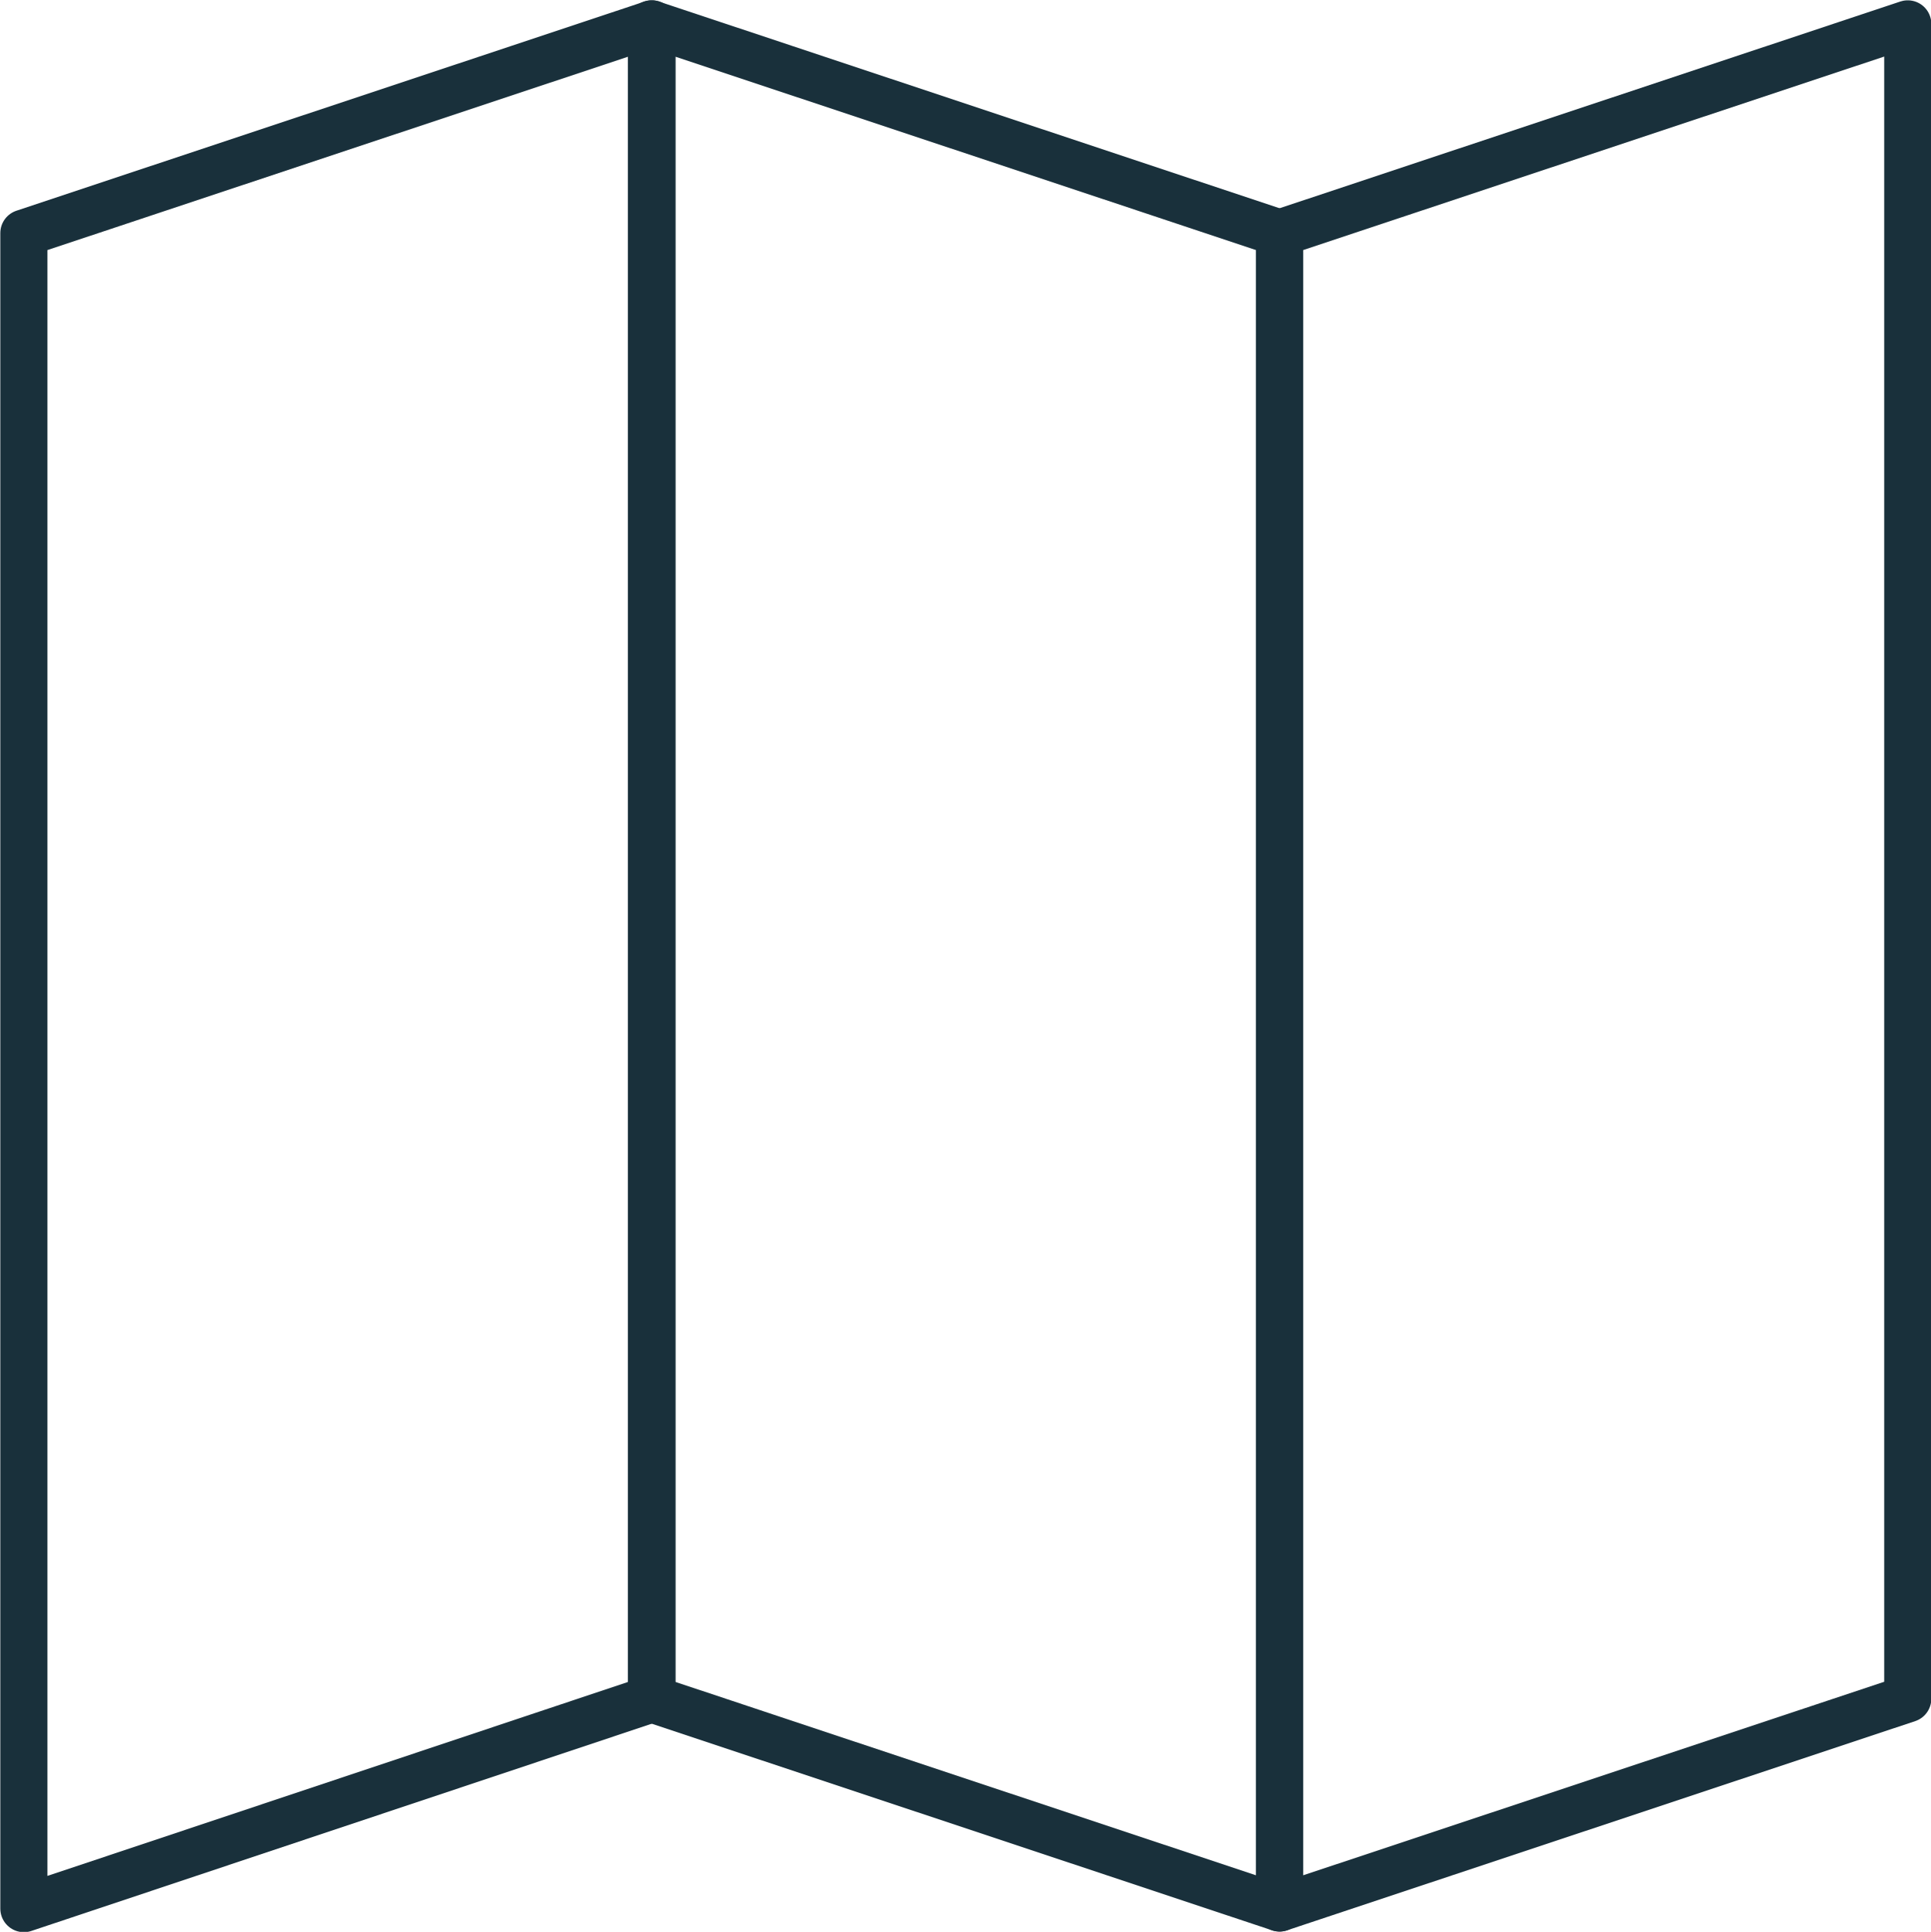
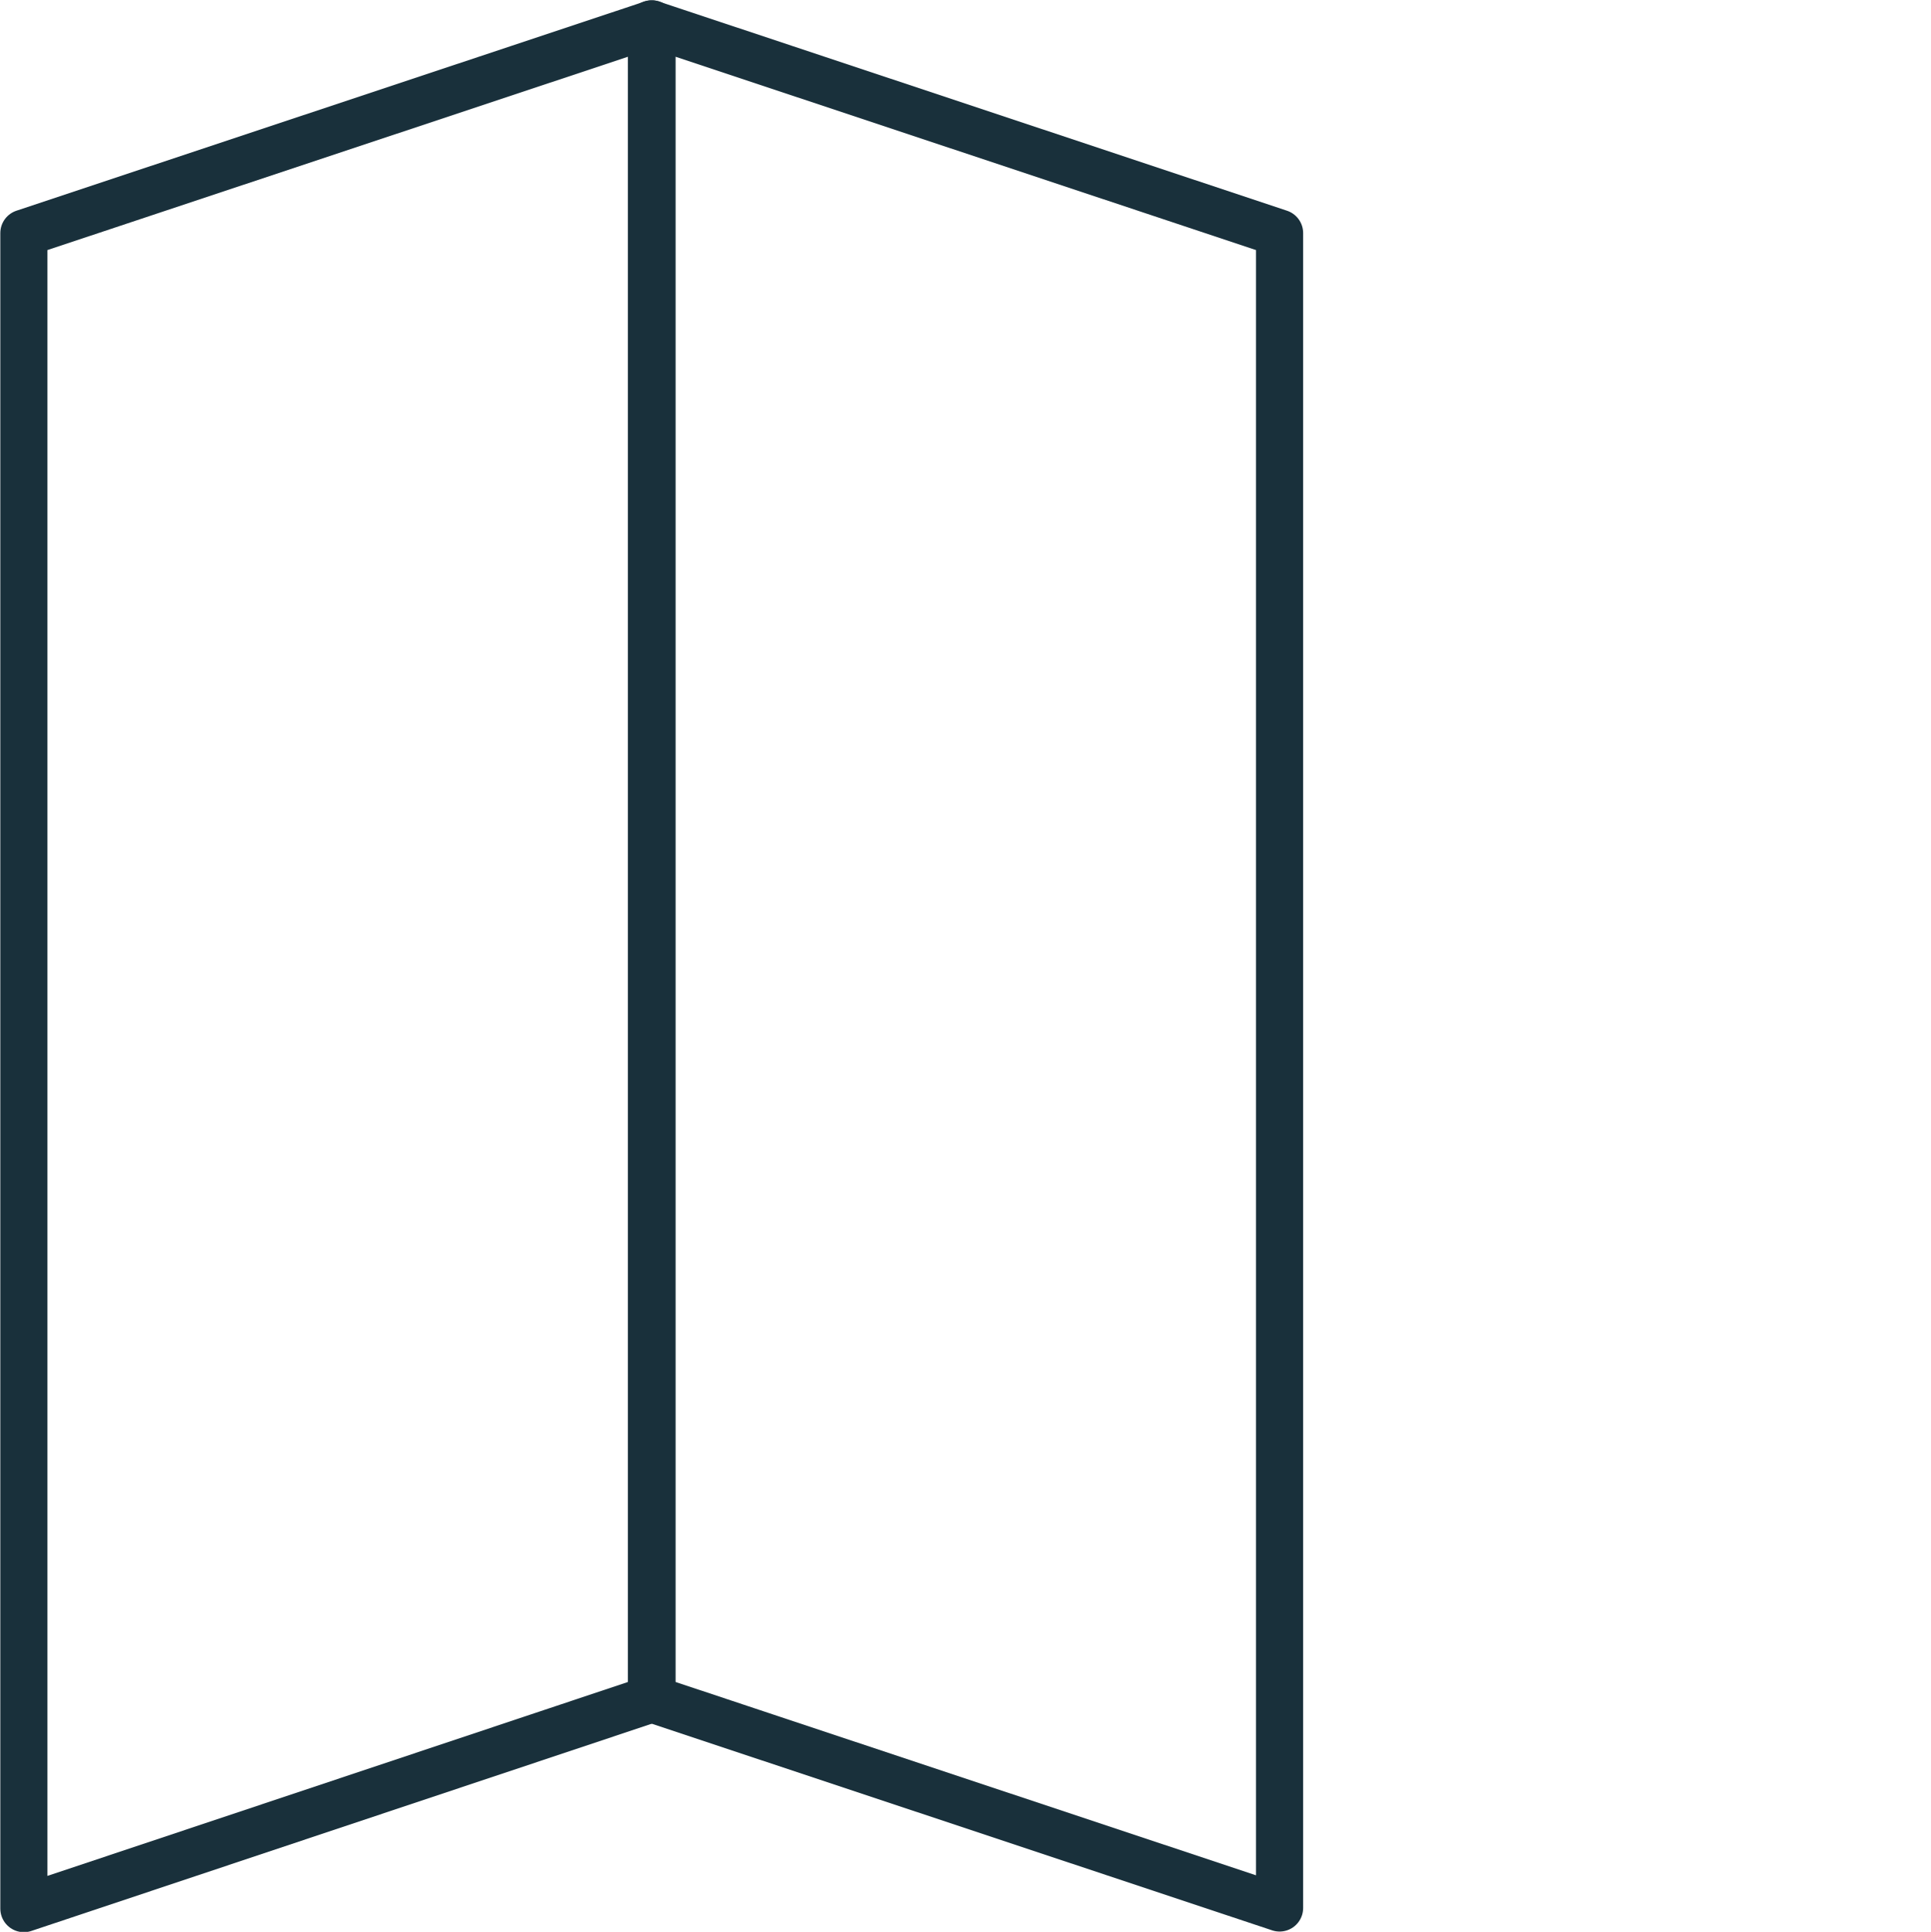
<svg xmlns="http://www.w3.org/2000/svg" id="a" viewBox="0 0 30.74 30.75">
  <defs>
    <style>.b{fill:none;stroke:#19303b;stroke-linejoin:round;stroke-width:.75px;}</style>
  </defs>
-   <path class="b" d="M20.37,3.71L30.37,.38V27.04l-10,3.33V3.71Z" />
  <path class="b" d="M.38,3.71L10.38,.38V27.04L.38,30.38V3.71Z" />
  <path class="b" d="M20.37,3.71L10.37,.38V27.04l10,3.33V3.71Z" />
</svg>